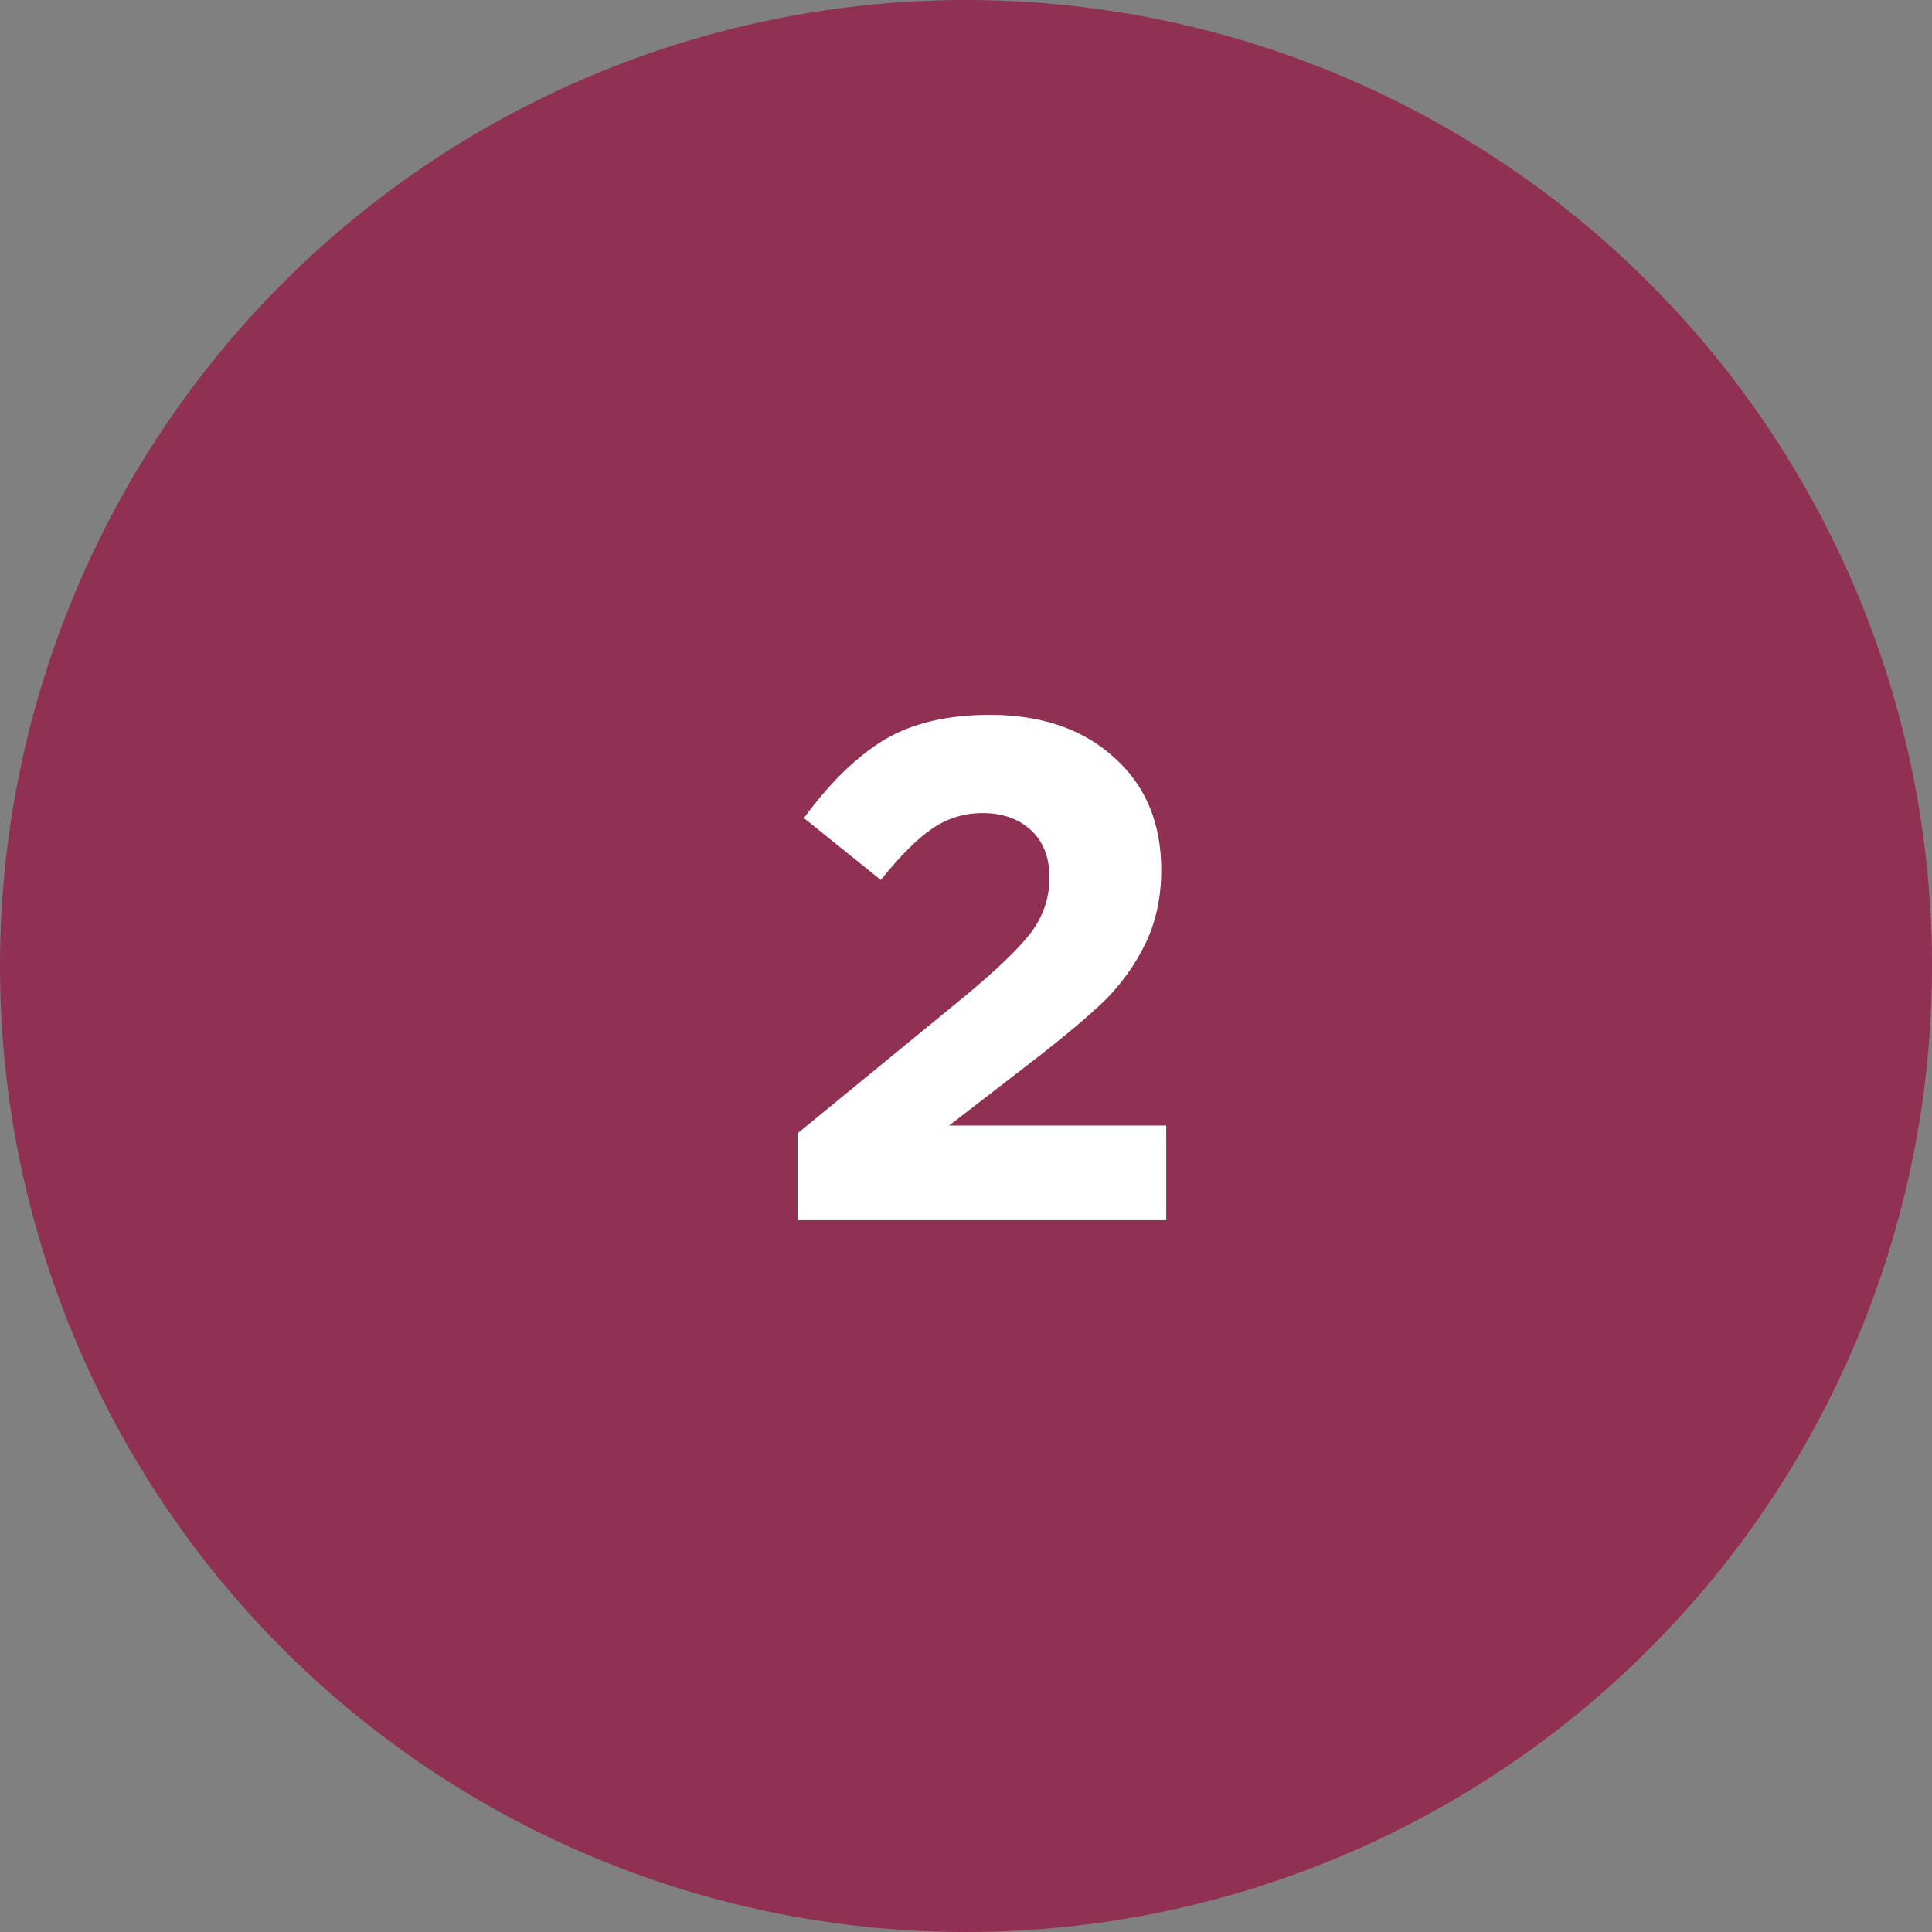
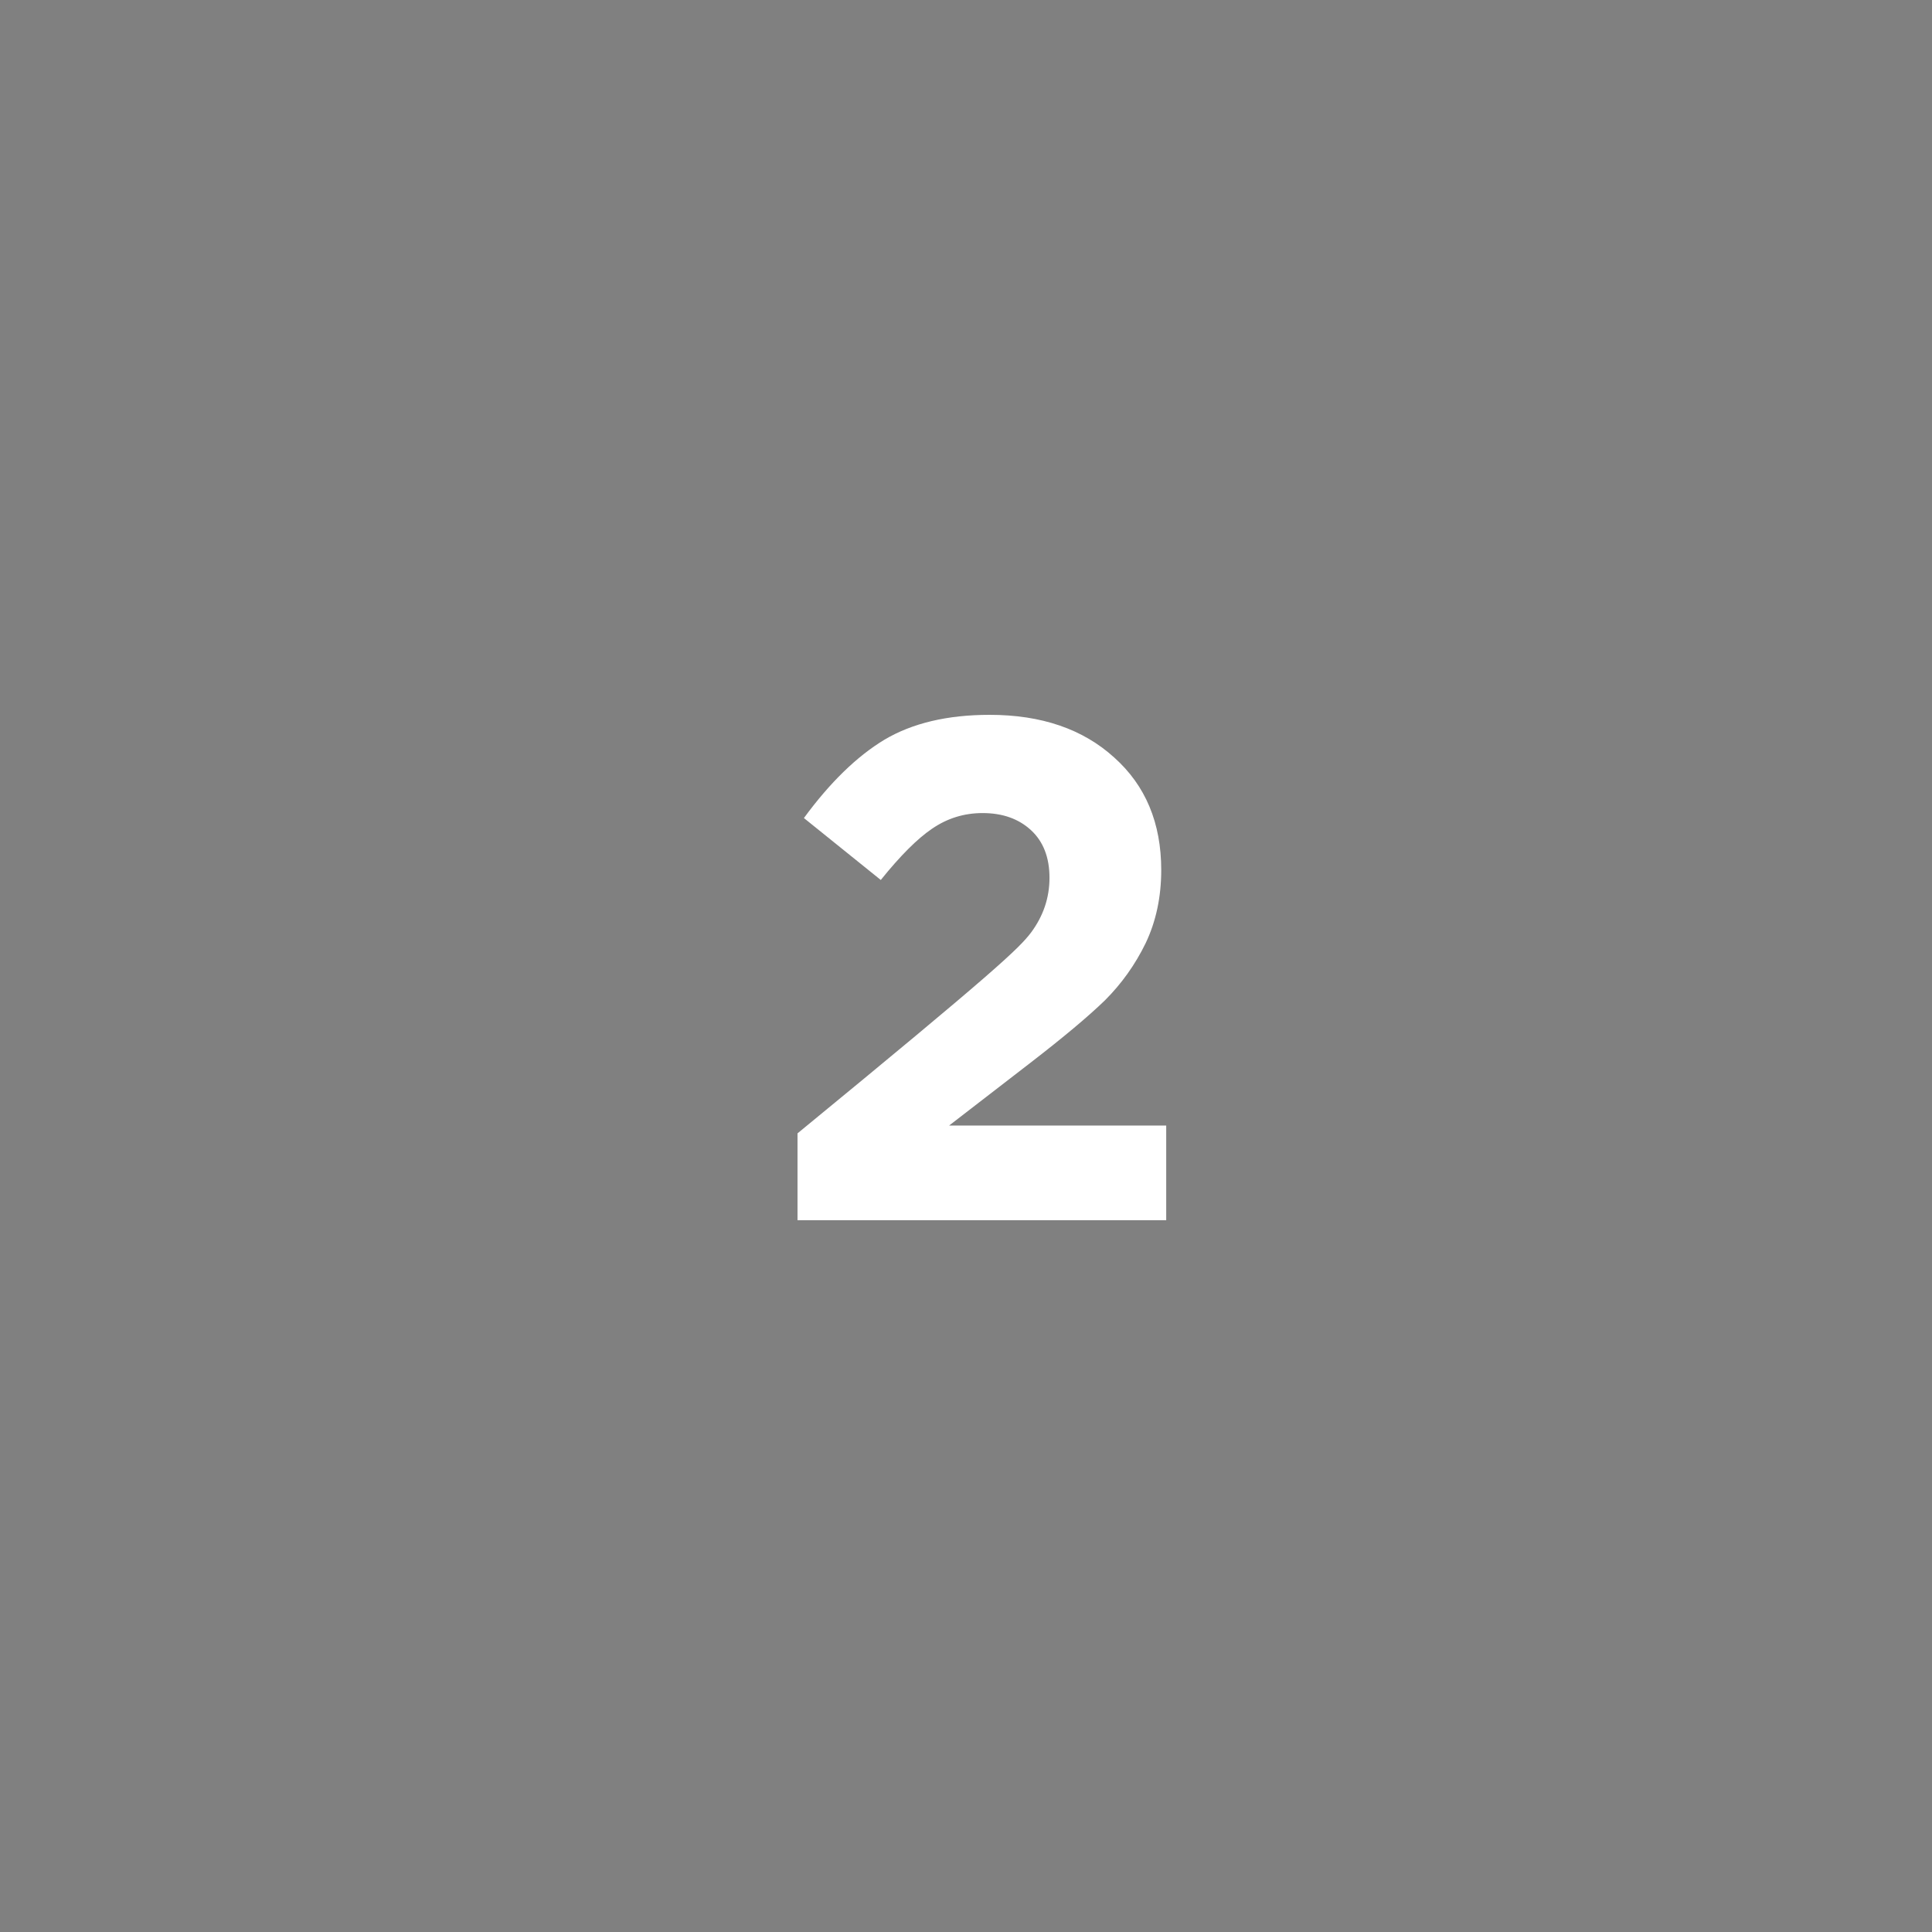
<svg xmlns="http://www.w3.org/2000/svg" width="38" height="38" viewBox="0 0 38 38" fill="none">
  <rect x="0" y="0" width="38" height="38" fill="#808080" stroke="none" />
-   <circle cx="19" cy="19" r="19" fill="#903053" />
-   <path d="M15.686 24V22.292L18.948 19.618C19.592 19.086 20.035 18.661 20.278 18.344C20.521 18.017 20.642 17.658 20.642 17.266C20.642 16.865 20.521 16.552 20.278 16.328C20.035 16.104 19.718 15.992 19.326 15.992C18.962 15.992 18.631 16.095 18.332 16.3C18.043 16.496 17.707 16.832 17.324 17.308L15.812 16.09C16.325 15.39 16.853 14.877 17.394 14.55C17.945 14.223 18.635 14.06 19.466 14.06C20.483 14.06 21.3 14.34 21.916 14.9C22.532 15.451 22.84 16.188 22.84 17.112C22.84 17.644 22.737 18.125 22.532 18.554C22.327 18.974 22.061 19.347 21.734 19.674C21.407 19.991 20.917 20.402 20.264 20.906L18.668 22.138H22.938V24H15.686Z" fill="white" />
+   <path d="M15.686 24V22.292C19.592 19.086 20.035 18.661 20.278 18.344C20.521 18.017 20.642 17.658 20.642 17.266C20.642 16.865 20.521 16.552 20.278 16.328C20.035 16.104 19.718 15.992 19.326 15.992C18.962 15.992 18.631 16.095 18.332 16.3C18.043 16.496 17.707 16.832 17.324 17.308L15.812 16.09C16.325 15.39 16.853 14.877 17.394 14.55C17.945 14.223 18.635 14.06 19.466 14.06C20.483 14.06 21.3 14.34 21.916 14.9C22.532 15.451 22.84 16.188 22.84 17.112C22.84 17.644 22.737 18.125 22.532 18.554C22.327 18.974 22.061 19.347 21.734 19.674C21.407 19.991 20.917 20.402 20.264 20.906L18.668 22.138H22.938V24H15.686Z" fill="white" />
</svg>